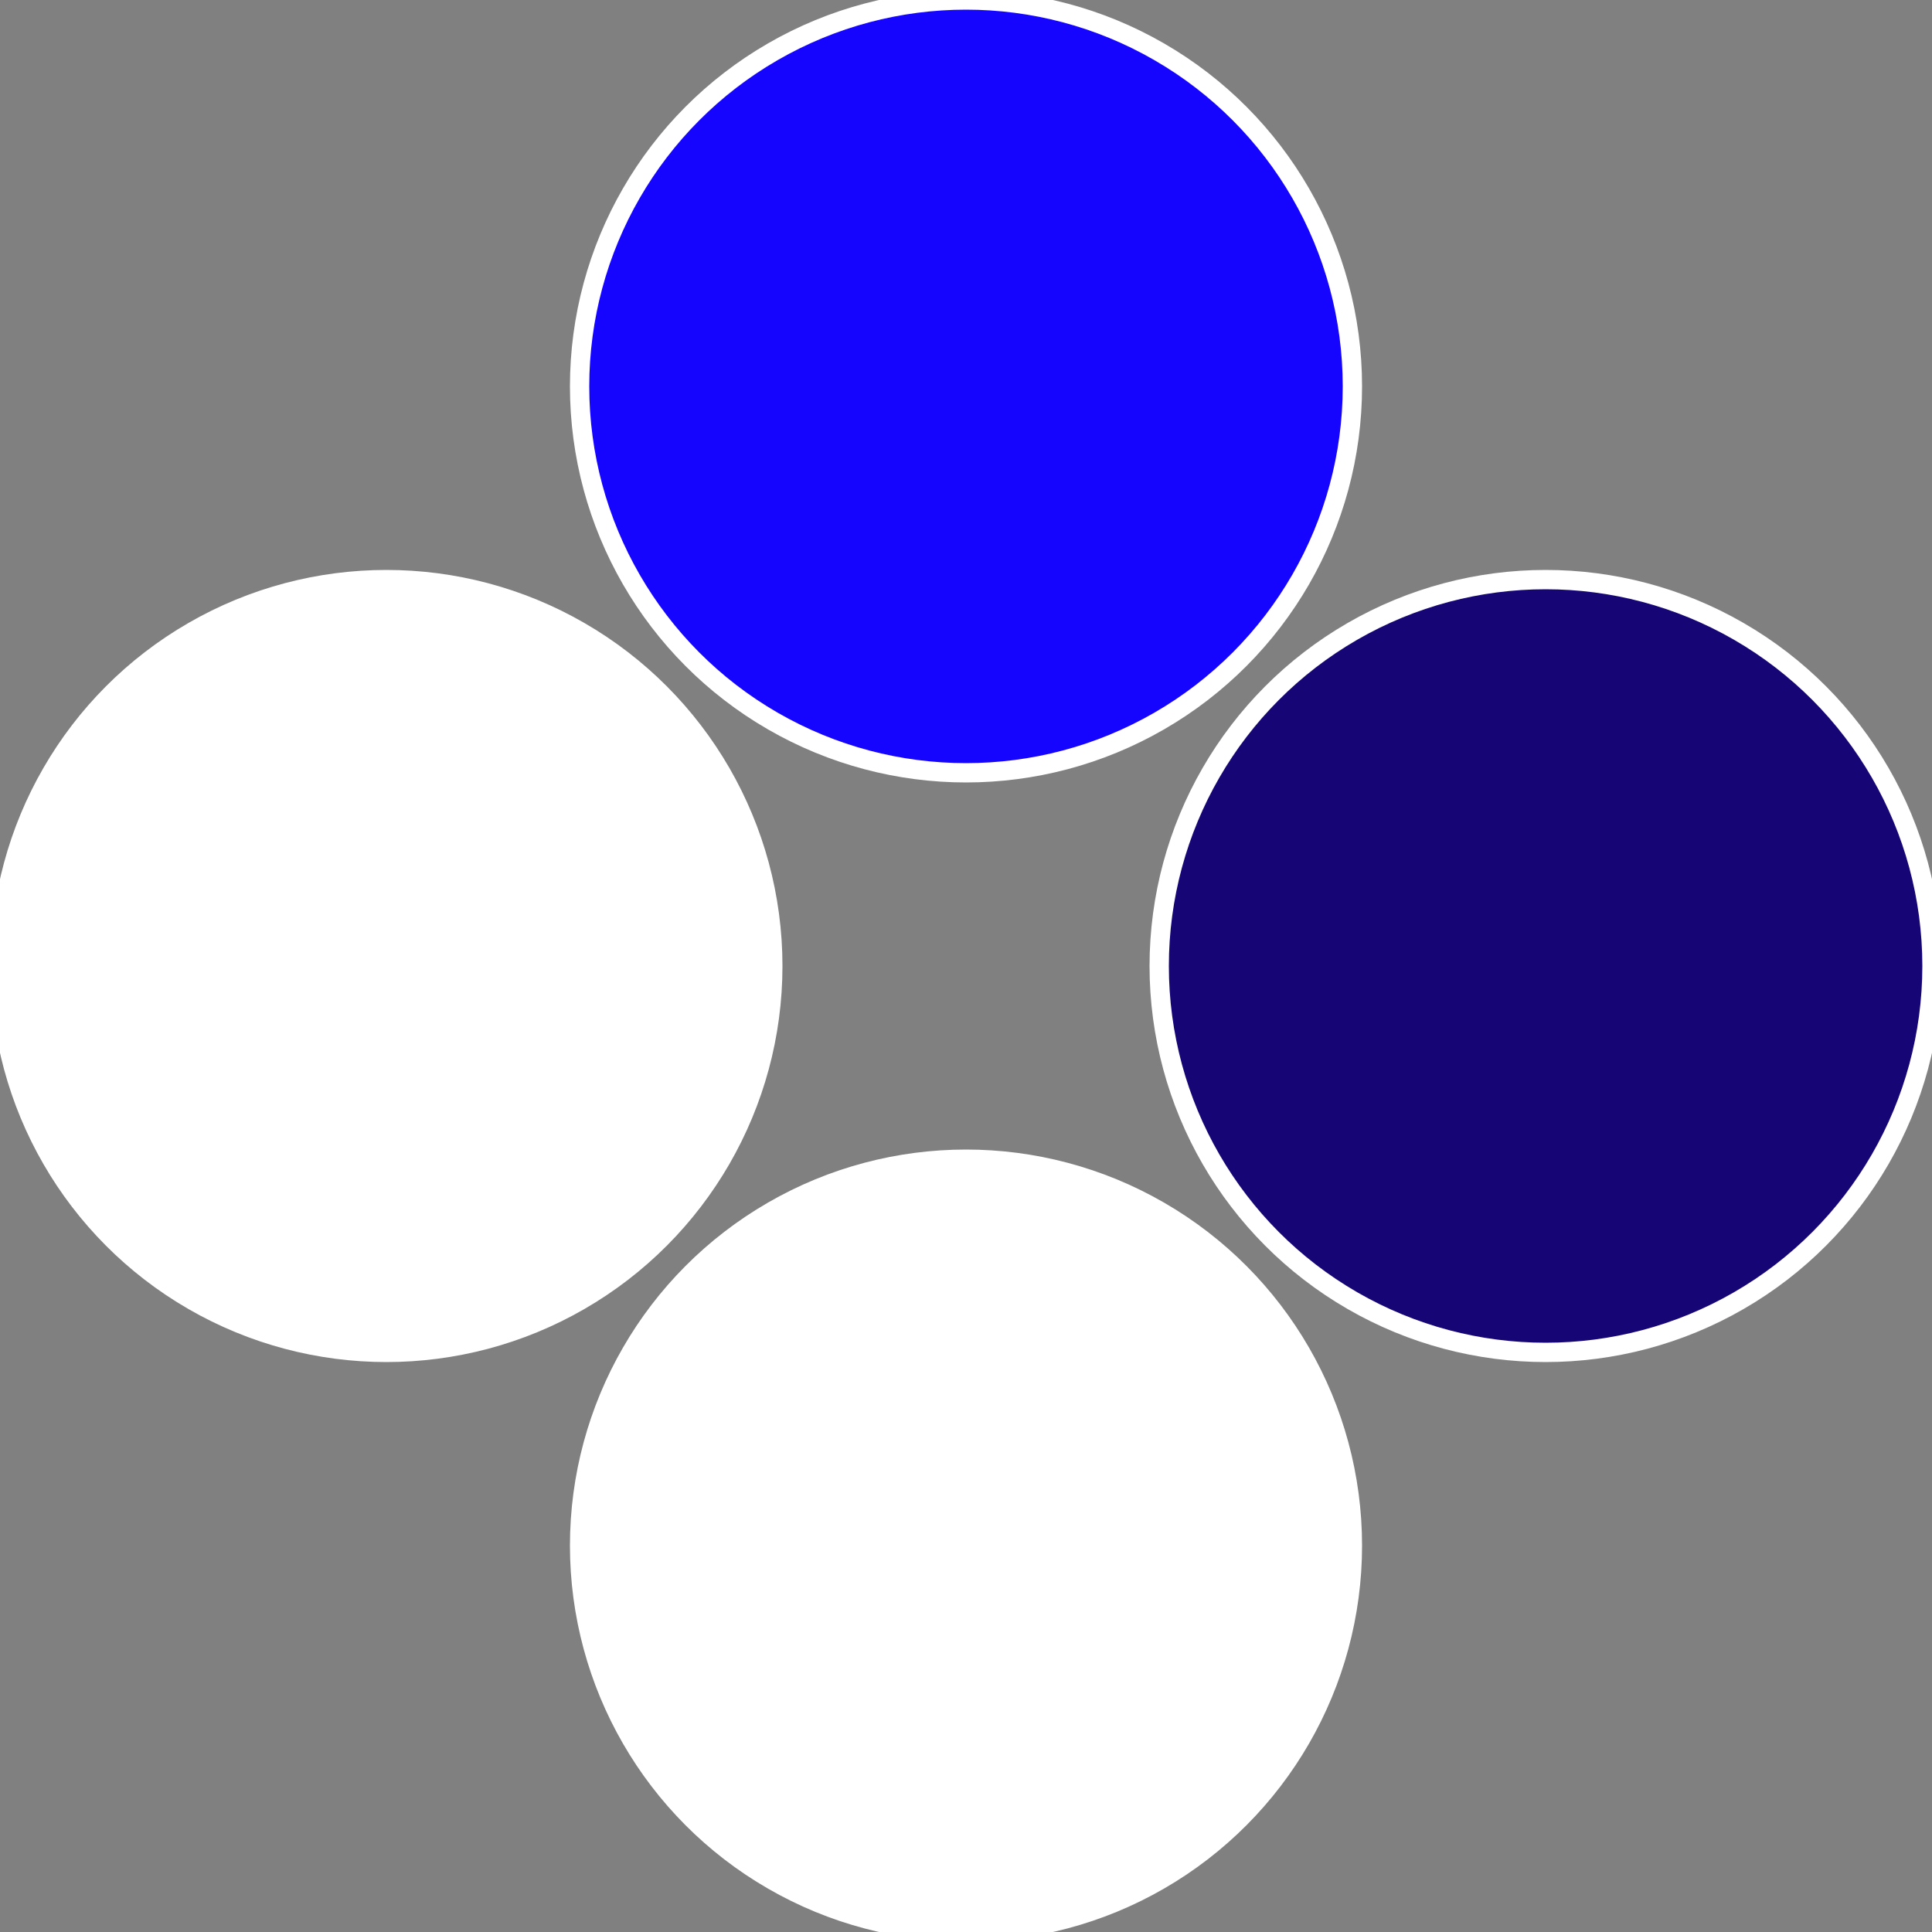
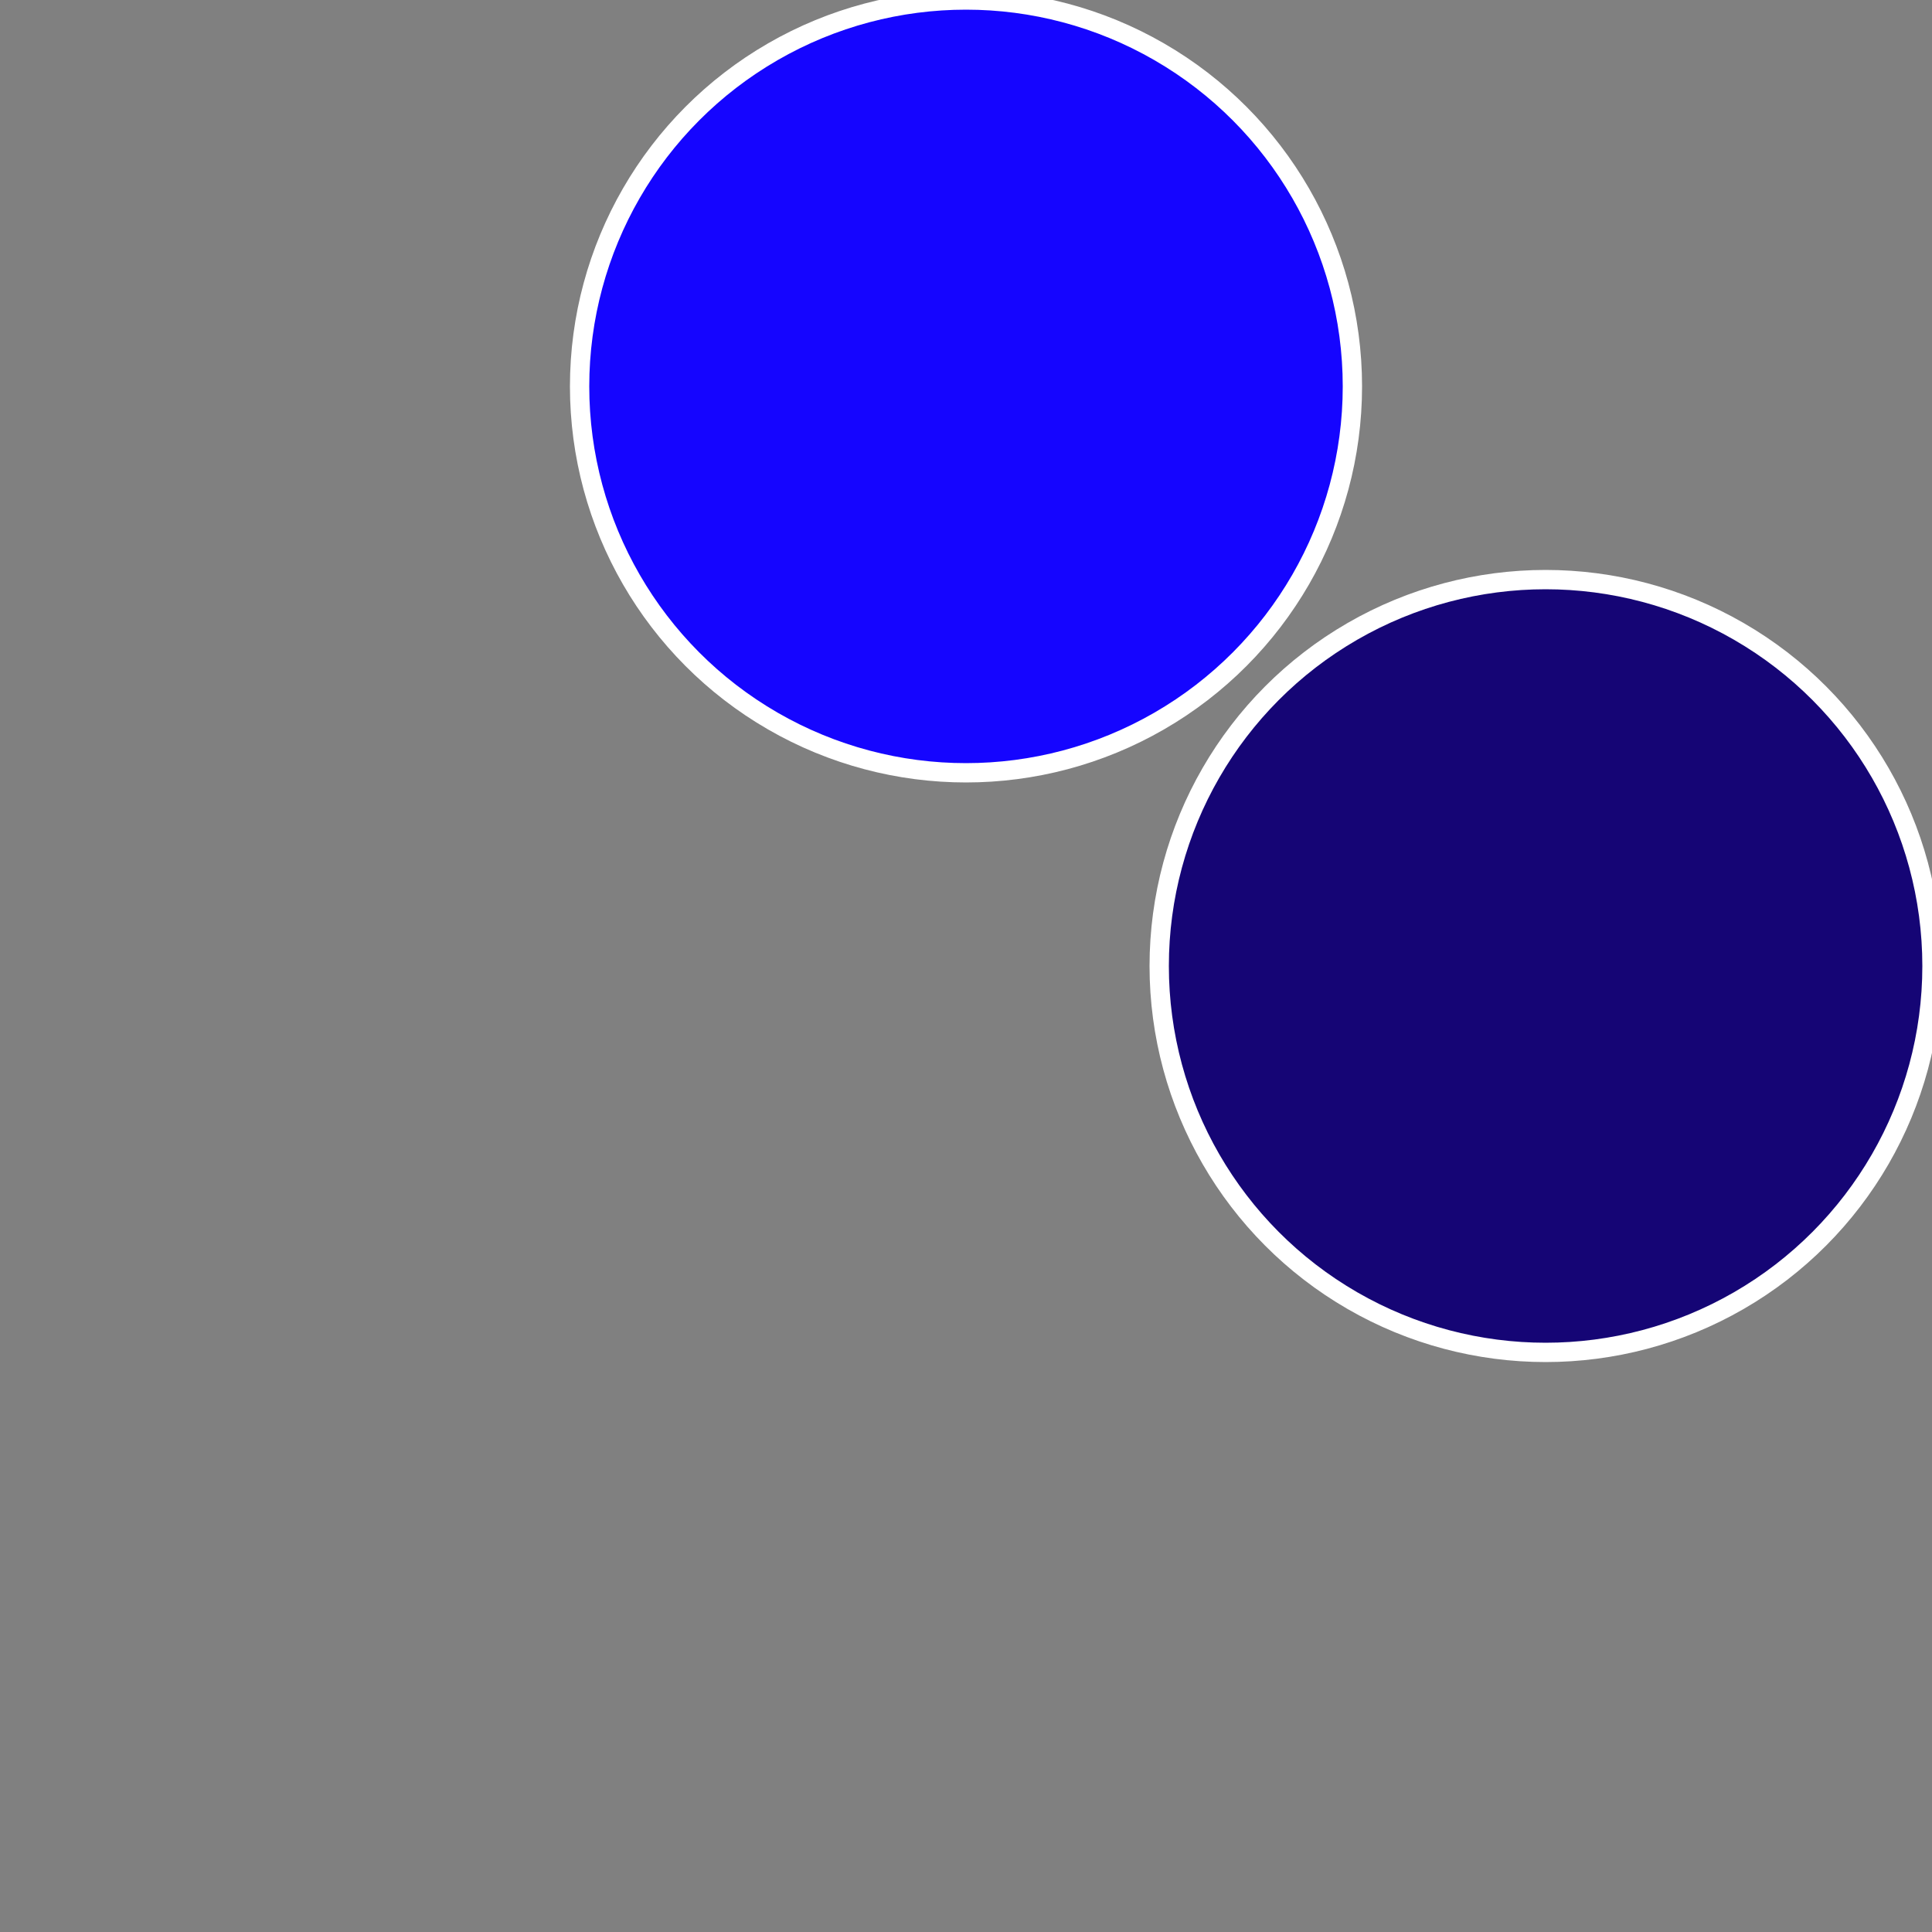
<svg xmlns="http://www.w3.org/2000/svg" width="500" height="500" viewBox="-1 -1 2 2">
  <rect x="-1" y="-1" width="2" height="2" fill="#808080" stroke="none" />
  <circle cx="0.6" cy="0" r="0.4" fill="#1505755ffffffffffffebf6" stroke="#fff" stroke-width="1%" />
-   <circle cx="3.6739403974421E-17" cy="0.6" r="0.4" fill="#ffffffffffffebf61505fffffffffffff21f" stroke="#fff" stroke-width="1%" />
-   <circle cx="-0.6" cy="7.3478807948841E-17" r="0.4" fill="#ffffffffffffebf6fffffffffffffa551505" stroke="#fff" stroke-width="1%" />
  <circle cx="-1.1021821192326E-16" cy="-0.6" r="0.4" fill="#1505ffffffffffffebf6edc" stroke="#fff" stroke-width="1%" />
</svg>